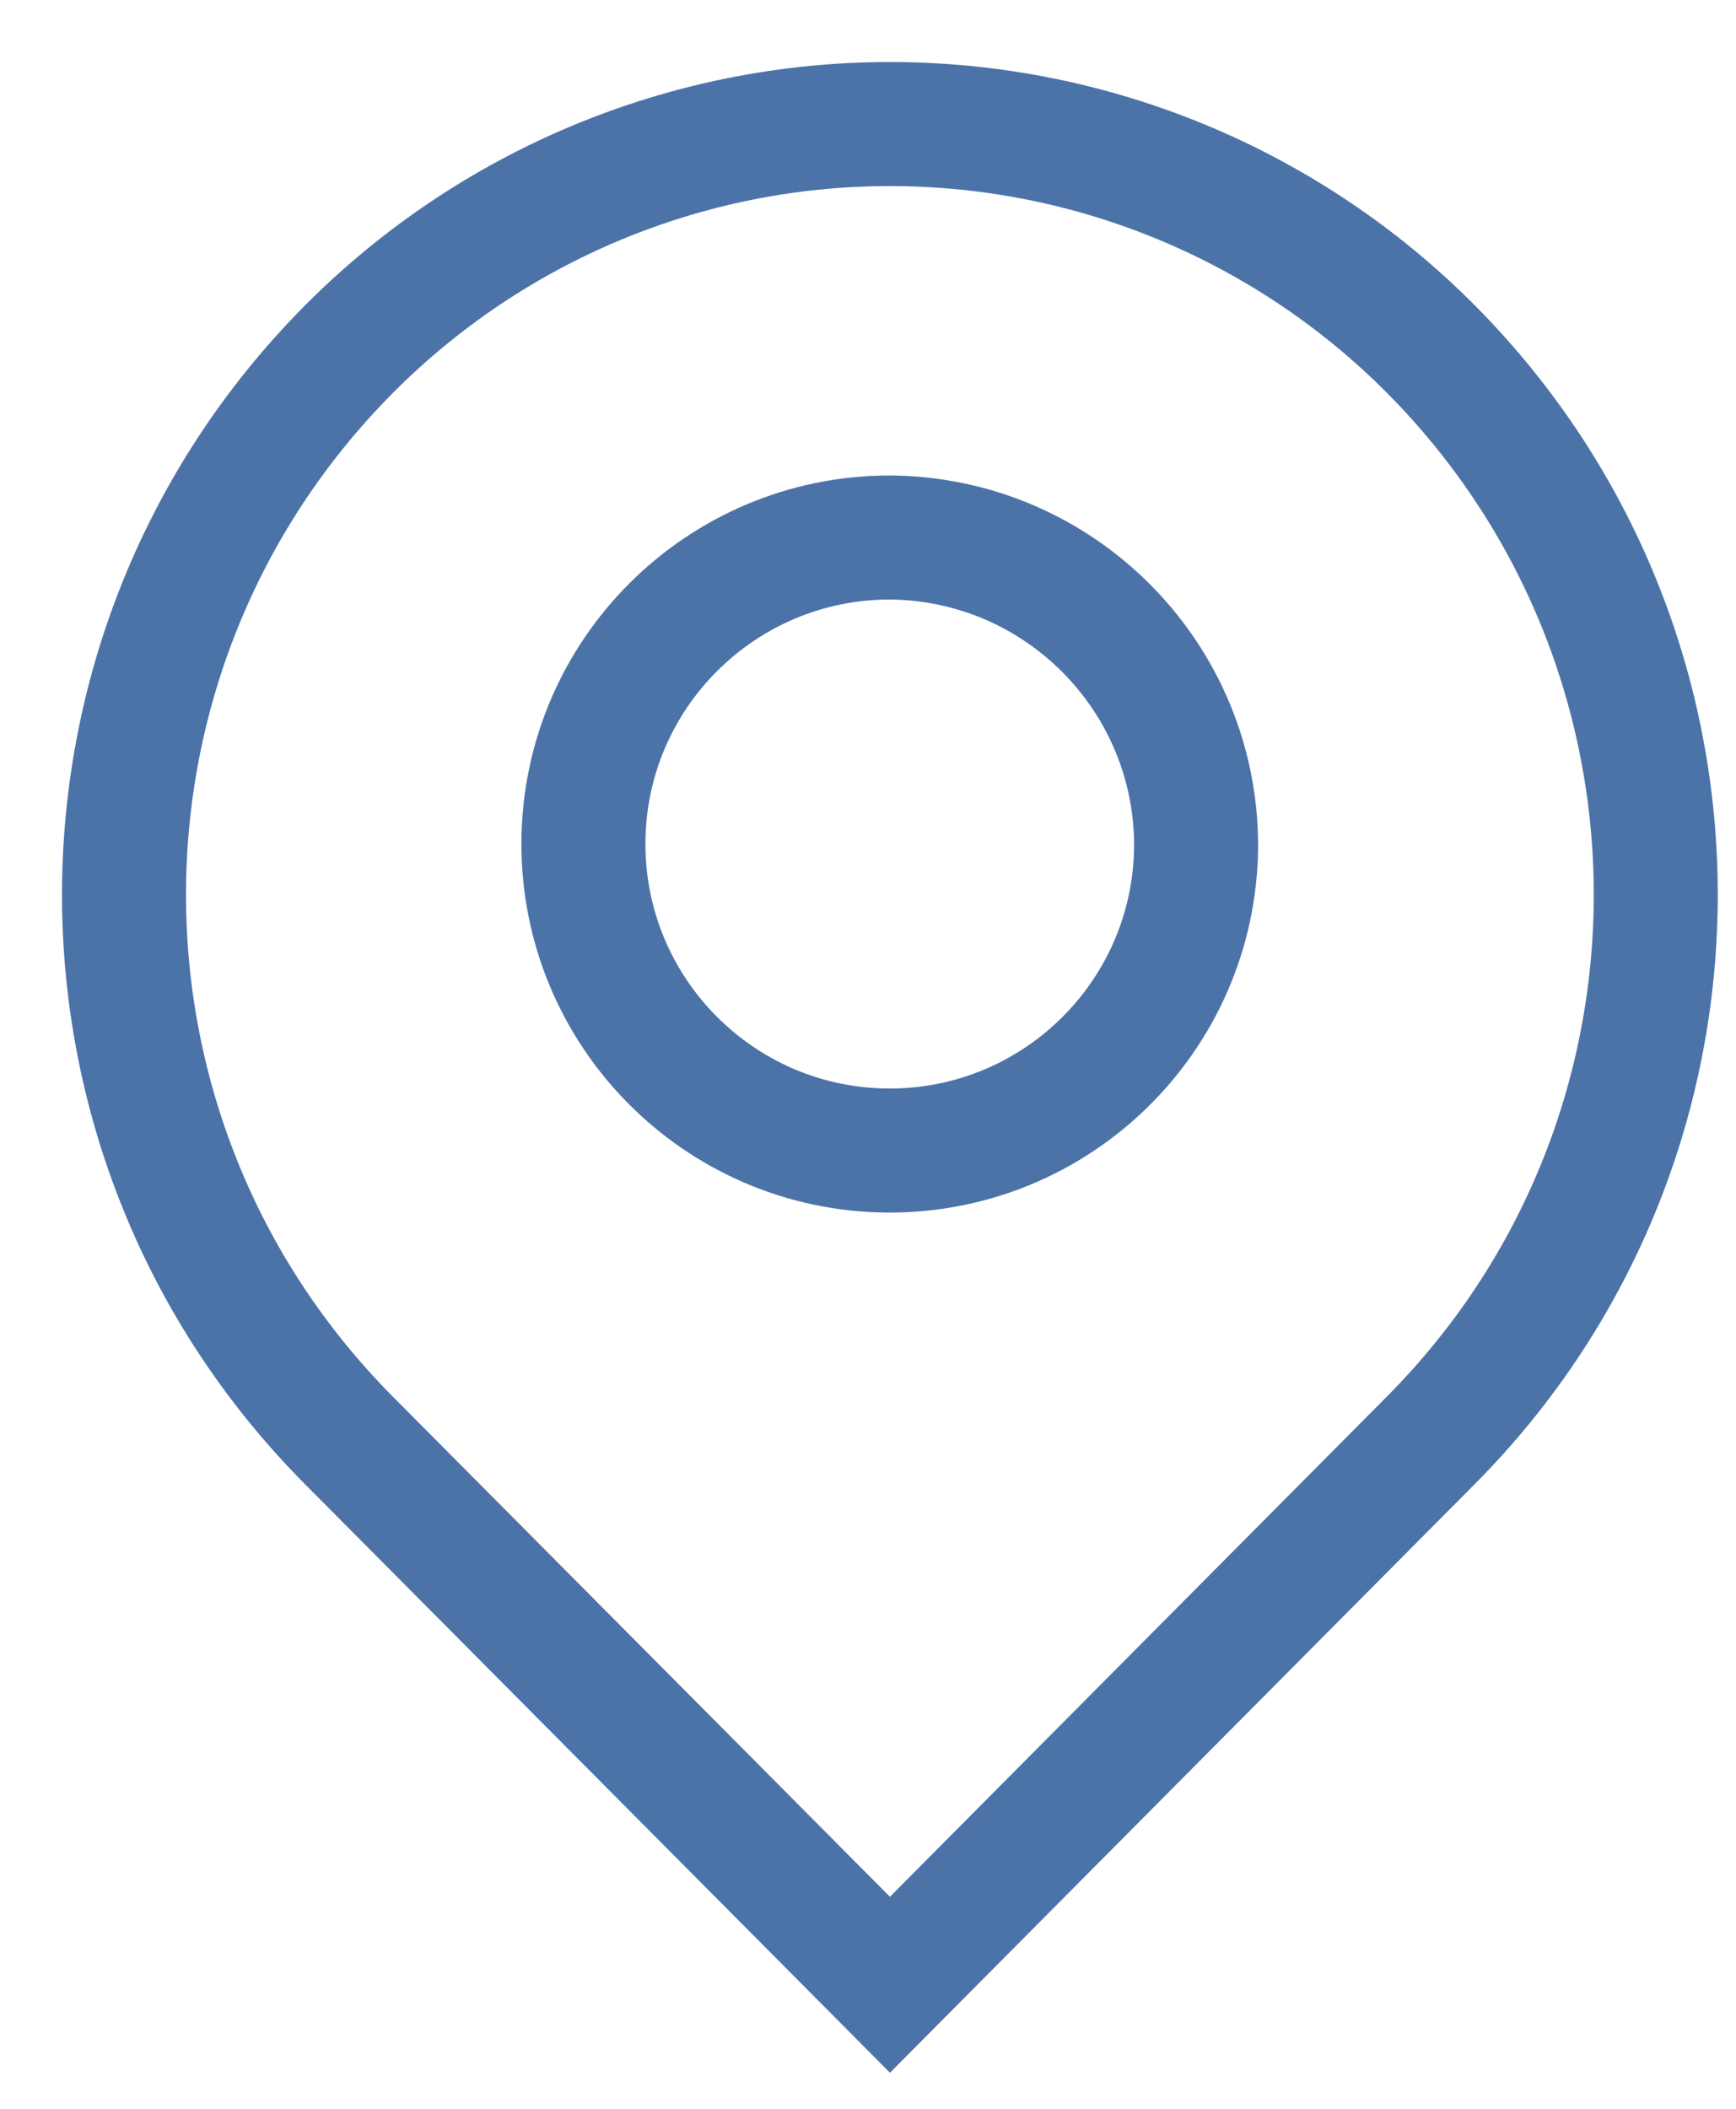
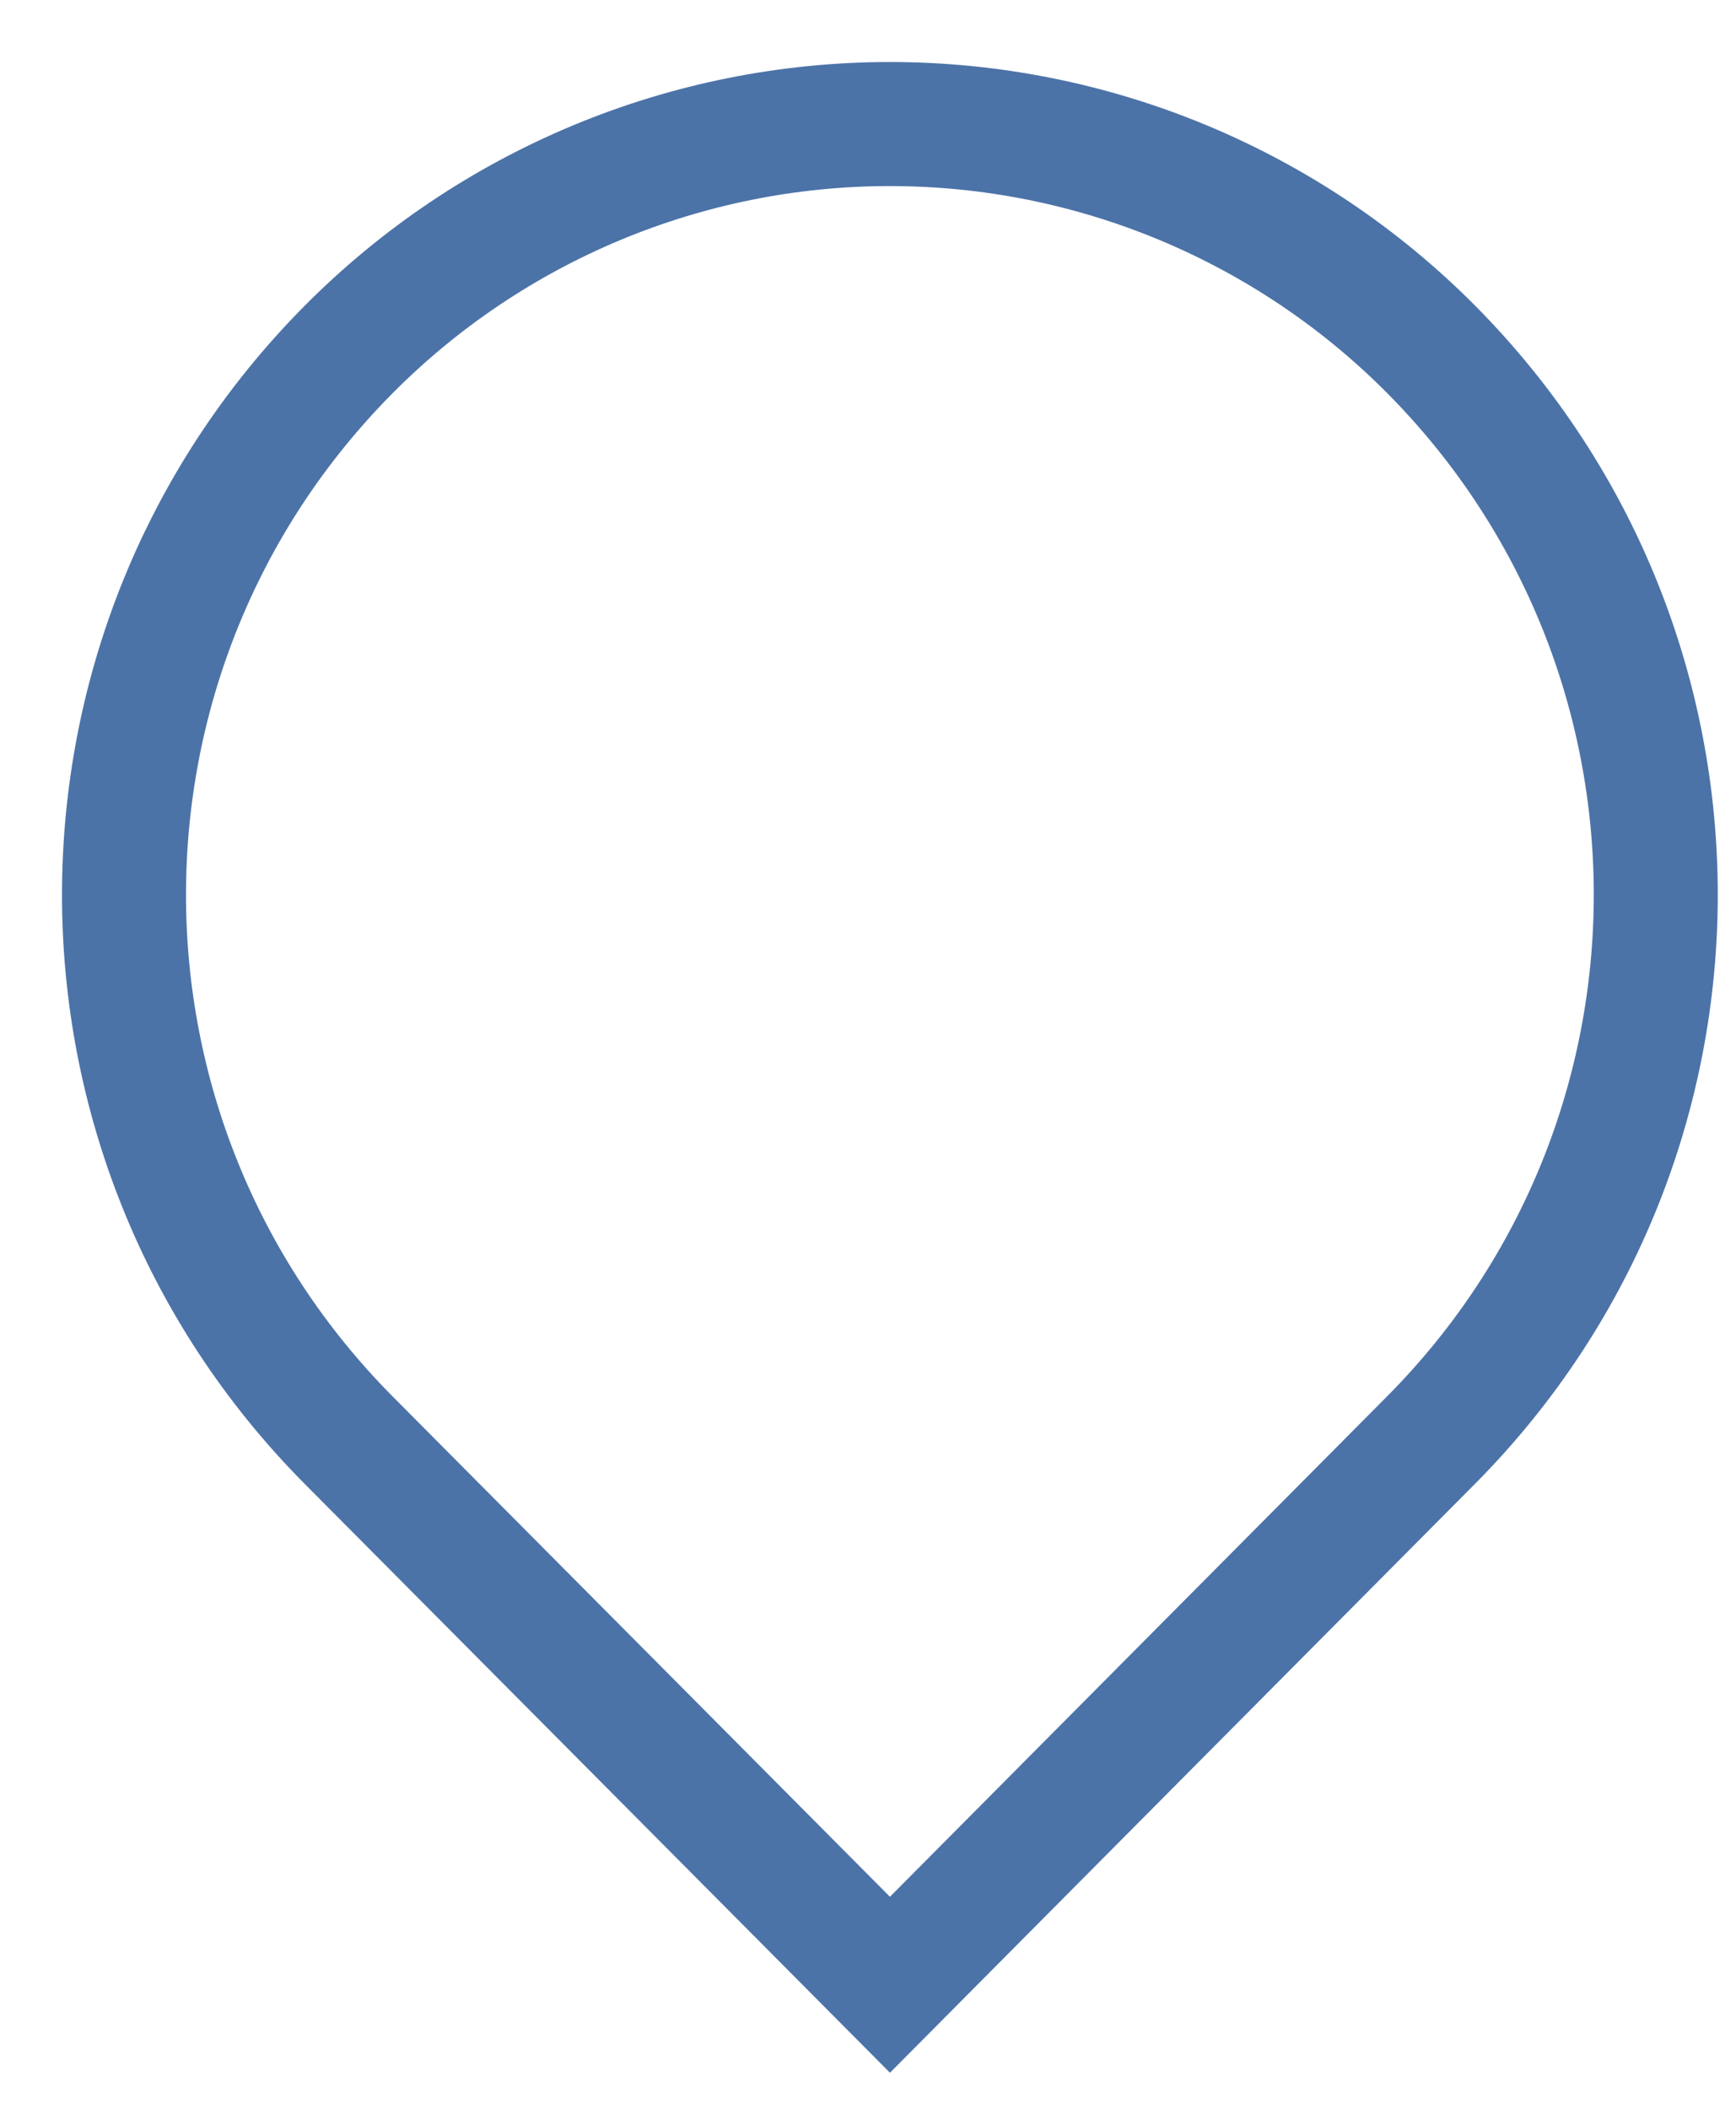
<svg xmlns="http://www.w3.org/2000/svg" width="14" height="17" viewBox="0 0 14 17" fill="none">
  <path fill-rule="evenodd" clip-rule="evenodd" d="M11.544 2.819C13.956 5.252 13.956 9.174 11.544 11.606L7.177 16L2.809 11.607C0.397 9.175 0.397 5.253 2.809 2.82C3.964 1.656 5.536 1 7.176 1C8.817 1 10.389 1.655 11.544 2.819Z" stroke="#4C73A8" strokeLinecap="round" strokeLinejoin="round" />
-   <path fill-rule="evenodd" clip-rule="evenodd" d="M9.646 6.833C9.63 8.194 8.517 9.285 7.156 9.275C5.796 9.264 4.7 8.155 4.705 6.794C4.71 5.434 5.815 4.334 7.175 4.333C8.548 4.342 9.654 5.461 9.646 6.833Z" stroke="#4C73A8" strokeLinecap="round" strokeLinejoin="round" />
</svg>